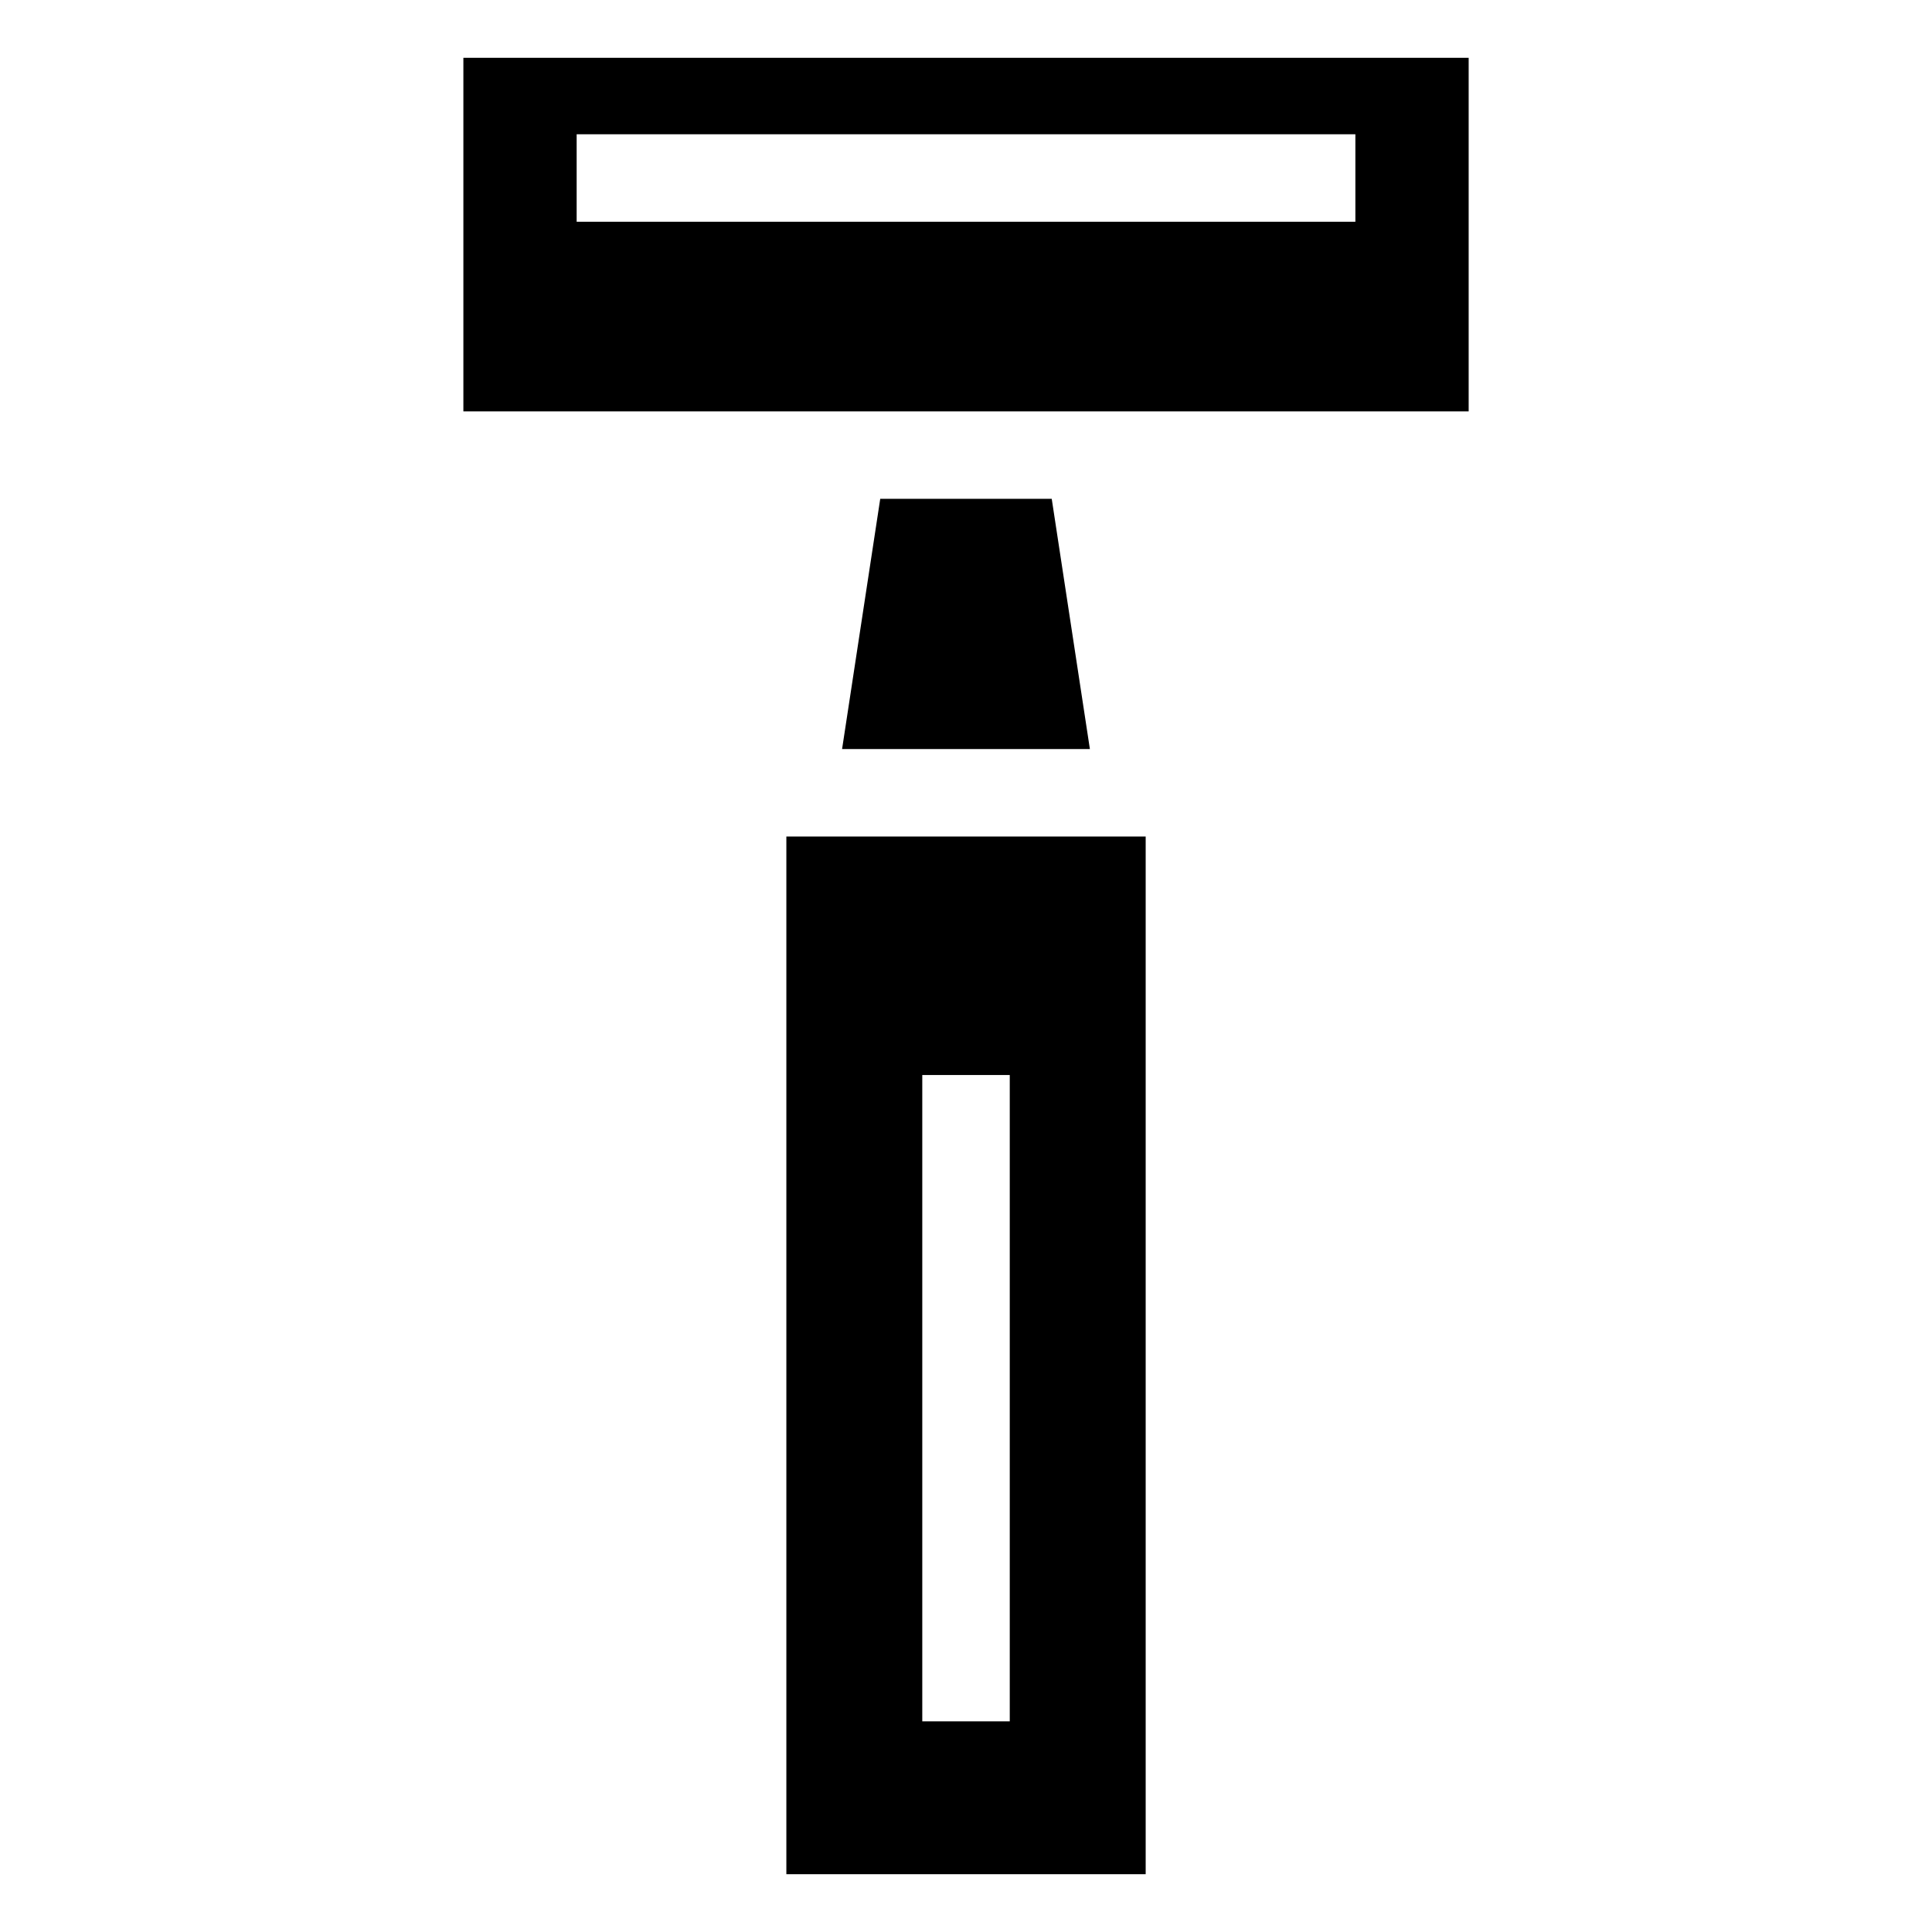
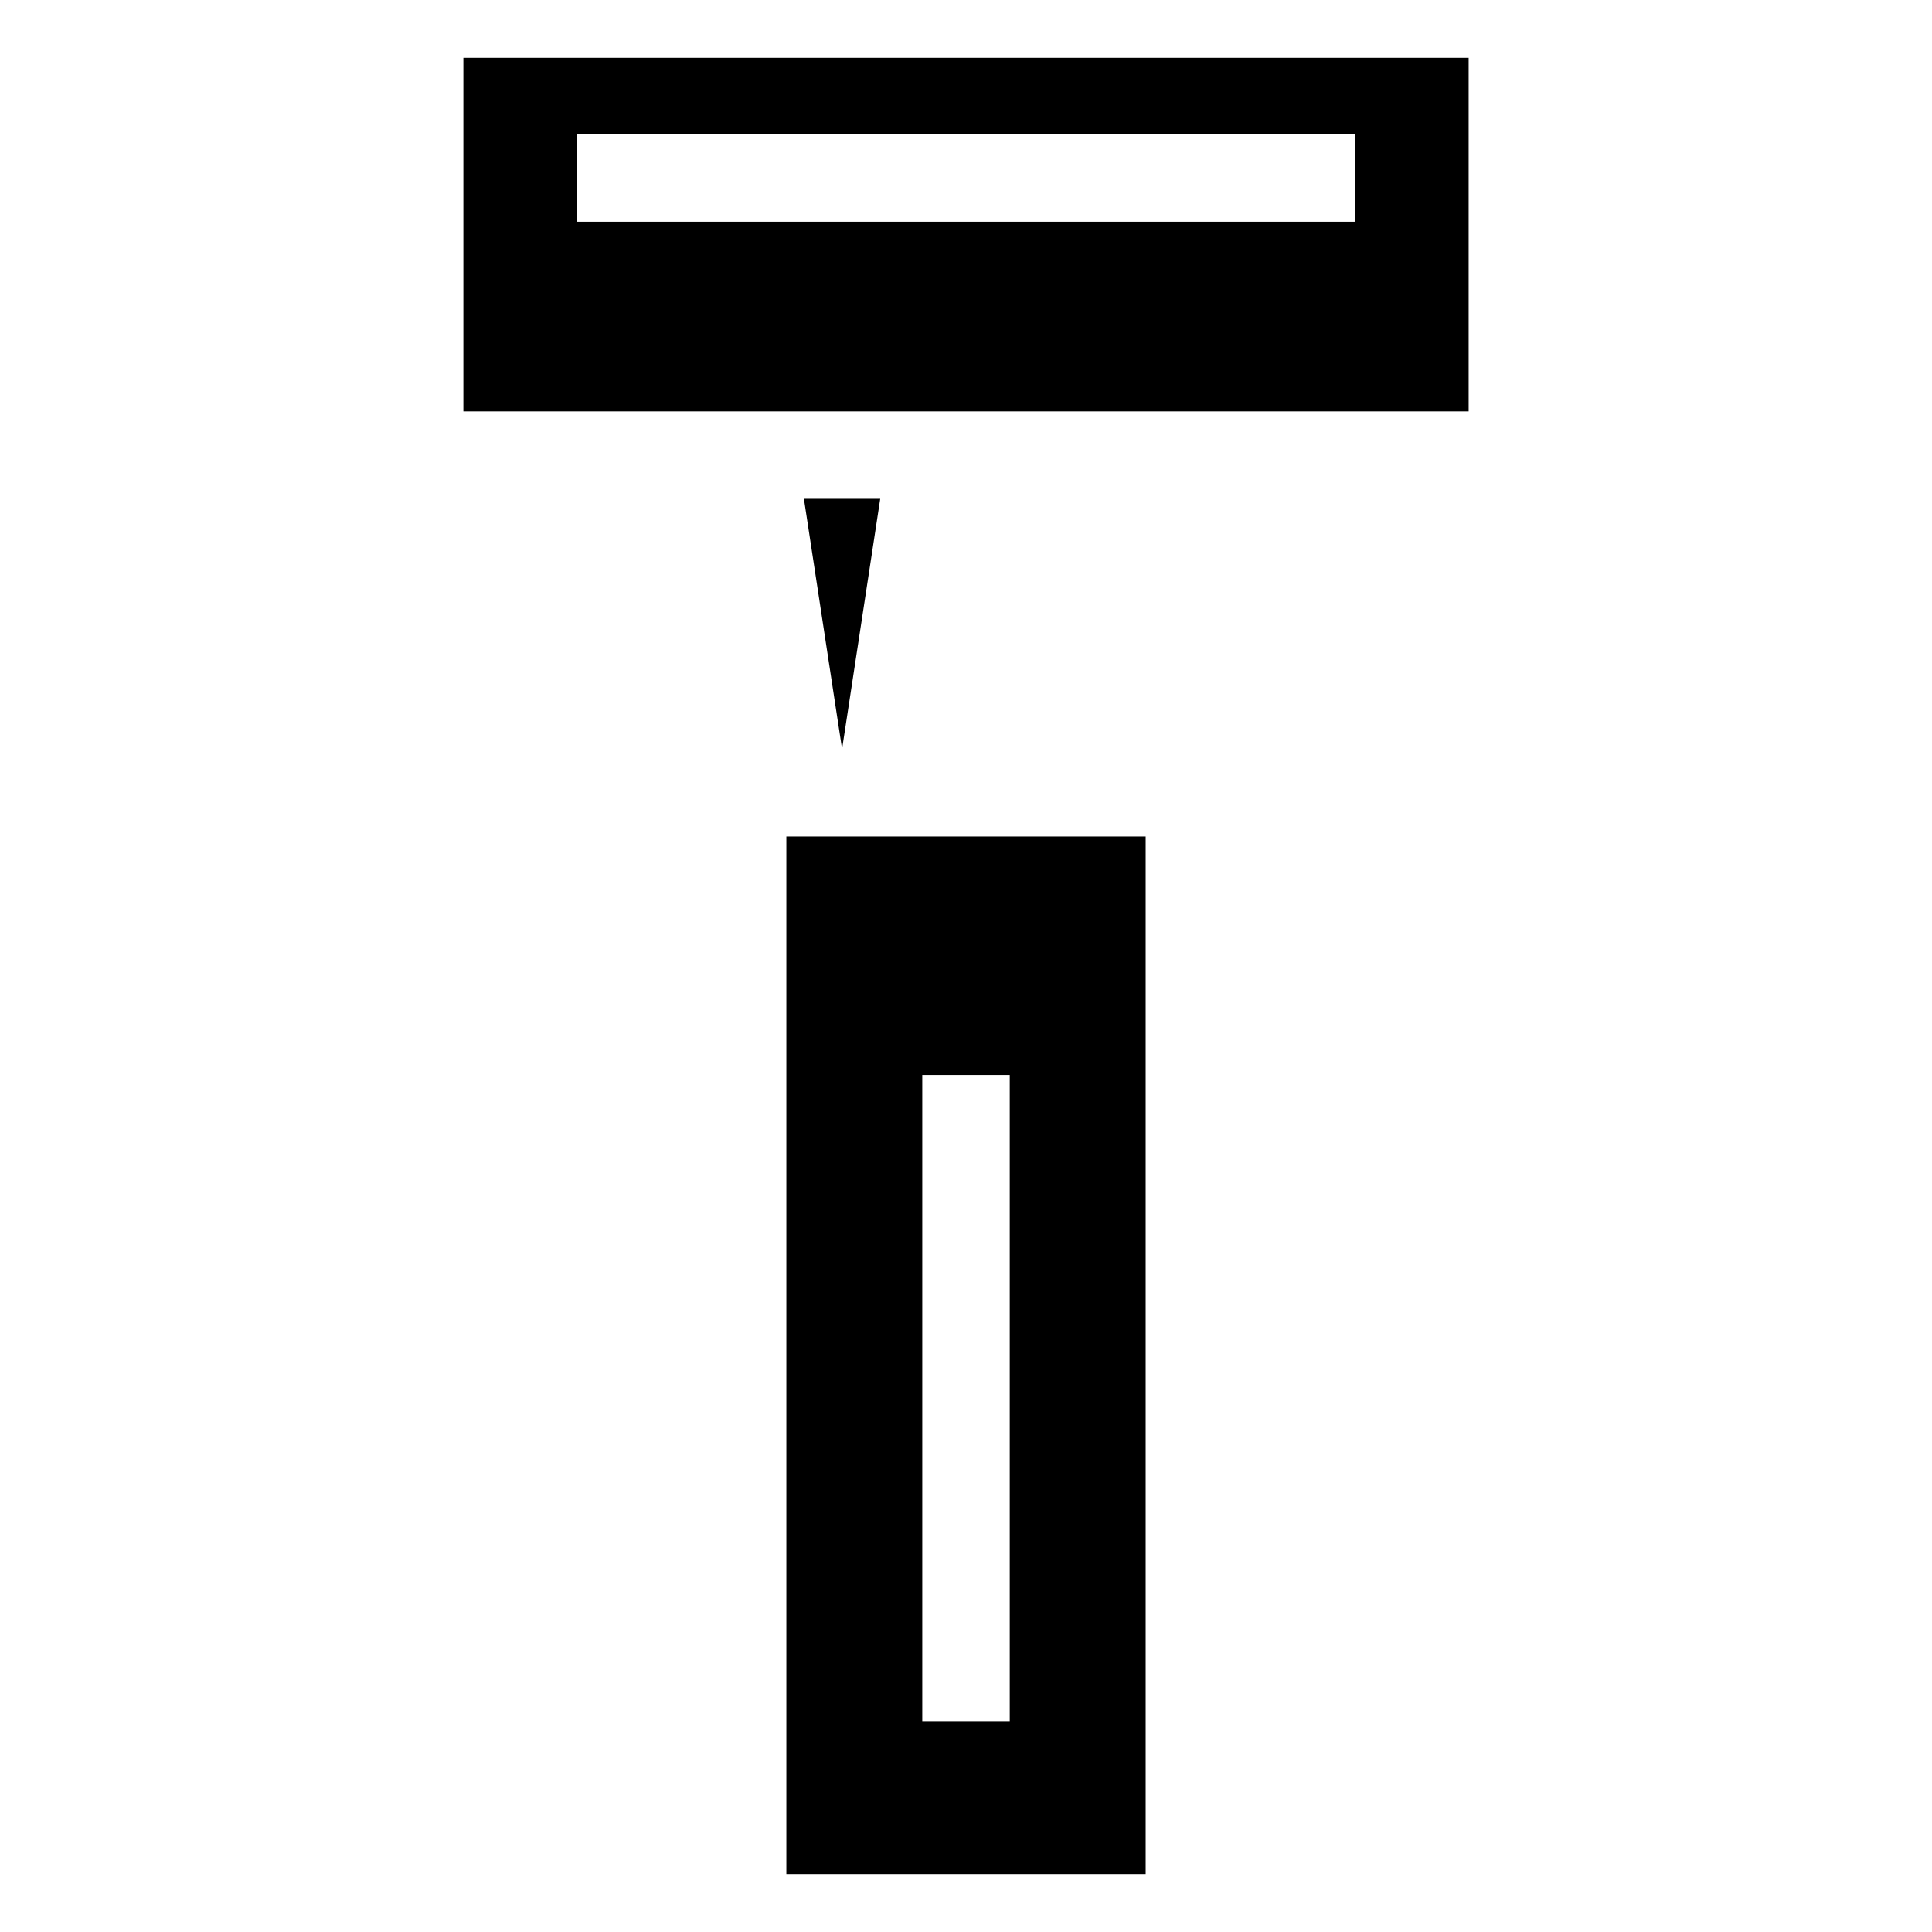
<svg xmlns="http://www.w3.org/2000/svg" fill="#000000" width="800px" height="800px" version="1.1" viewBox="144 144 512 512">
-   <path d="m266.8 159.32h266.41v93.695h-266.41zm85.594 206.37h95.223v274.99h-95.223zm59.203 63.195v171.28h-23.184v-171.28zm-34.324-152.7-10.113 66.32h65.672l-10.113-66.32h-45.465zm-80.453-96.598h206.37v23.184h-206.37z" fill-rule="evenodd" />
+   <path d="m266.8 159.32h266.41v93.695h-266.41zm85.594 206.37h95.223v274.99h-95.223zm59.203 63.195v171.28h-23.184v-171.28zm-34.324-152.7-10.113 66.32l-10.113-66.32h-45.465zm-80.453-96.598h206.37v23.184h-206.37z" fill-rule="evenodd" />
</svg>